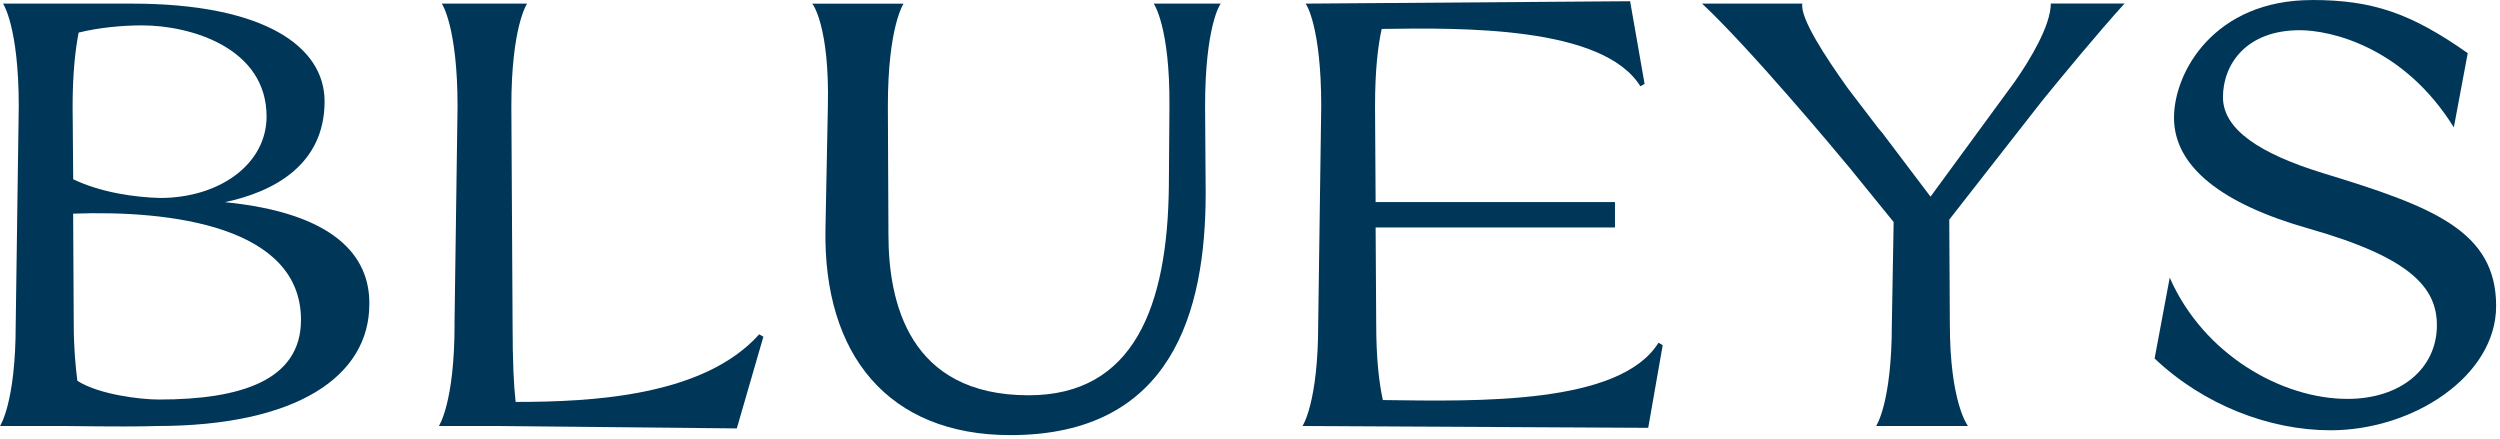
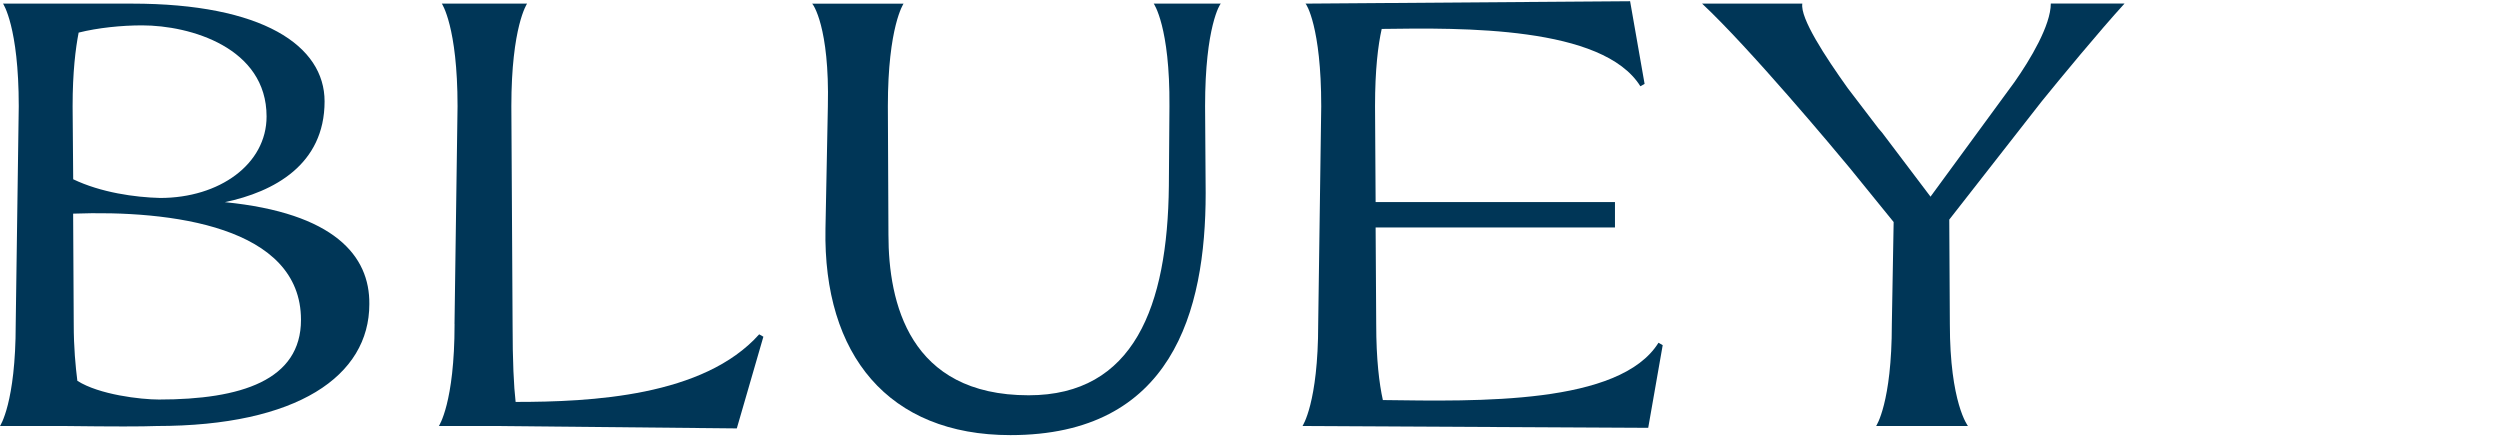
<svg xmlns="http://www.w3.org/2000/svg" width="262" height="46" viewBox="0 0 262 46" fill="none">
  <g clip-path="url(#clip0_4836_260)">
    <path d="M7.727 33.962C7.727 36.425 7.916 38.387 8.106 39.909C10.384 41.364 14.755 41.871 16.659 41.871C25.273 41.871 31.543 39.848 31.543 33.521C31.543 23.723 17.927 22.011 7.665 22.39L7.727 33.962ZM7.665 18.784C10.58 20.178 14.124 20.679 16.788 20.746C22.996 20.746 27.937 17.207 27.937 12.207C27.937 4.994 19.953 2.659 14.89 2.659C12.735 2.659 10.267 2.91 8.241 3.417C7.922 5.061 7.61 7.531 7.61 11.131L7.671 18.784H7.665ZM1.647 33.962L1.965 11.131C1.965 2.781 0.318 0.379 0.318 0.379H13.812C27.557 0.379 34.016 4.804 34.016 10.624C34.016 17.262 28.696 20.11 23.565 21.186C35.033 22.323 38.767 26.816 38.706 31.871C38.706 39.396 31.169 44.646 16.408 44.646C14.89 44.708 11.908 44.708 6.845 44.646H0C0 44.646 1.647 42.244 1.647 33.962Z" fill="#003657" />
    <path d="M47.633 33.962L47.951 11.131C47.951 2.781 46.304 0.379 46.304 0.379H55.237C55.237 0.379 53.59 2.781 53.59 11.131L53.719 33.962C53.719 37.886 53.847 40.471 54.037 42.122C61.953 42.122 73.739 41.553 79.562 35.037L80.002 35.288L77.217 44.897L51.943 44.646H45.992C45.992 44.646 47.639 42.244 47.639 33.962" fill="#003657" />
    <path d="M94.695 0.379C94.695 0.379 93.048 2.781 93.048 11.131L93.109 24.603C93.109 31.688 95.264 41.425 107.803 41.425C118.823 41.425 122.368 32.128 122.497 19.481L122.558 11.131C122.619 2.781 120.911 0.379 120.911 0.379H127.94C127.879 0.379 126.293 2.781 126.293 11.131L126.354 20.239C126.354 32.696 122.809 45.6 105.893 45.6C93.097 45.6 86.258 37.189 86.509 23.974L86.76 11.137C86.95 2.787 85.174 0.385 85.113 0.385H94.677L94.695 0.379Z" fill="#003657" />
    <path d="M138.147 33.962L138.465 11.131C138.465 2.781 136.88 0.379 136.818 0.379L170.835 0.128L172.353 8.79L171.912 9.041C167.982 2.72 153.227 2.91 144.802 3.032C144.422 4.737 144.104 7.268 144.104 11.125L144.165 21.18H169.249V23.839H144.165L144.227 33.956C144.227 37.684 144.545 40.215 144.924 41.926C154.867 42.055 169.757 42.434 173.81 35.918L174.251 36.174L172.733 44.836L136.5 44.647C136.5 44.647 138.147 42.244 138.147 33.962Z" fill="#003657" />
    <path d="M188.885 0.379C188.634 1.895 191.291 5.947 193.636 9.23L196.869 13.466L197.248 13.906L202.318 20.611L211.122 8.594C212.769 6.253 214.924 2.646 214.924 0.373H222.65C219.993 3.282 215.873 8.276 213.975 10.617L204.283 23.014L204.344 33.955C204.344 42.238 206.242 44.646 206.242 44.646H196.618C196.618 44.646 198.265 42.244 198.265 33.955L198.454 23.27L193.832 17.579C192.314 15.746 183.381 5.055 178.379 0.379H188.891H188.885Z" fill="#003657" />
-     <path d="M242.278 0C248.676 0 252.668 1.394 258.619 5.569L257.162 13.35C251.903 4.878 244.237 3.166 241.011 3.166C235.372 3.166 232.966 6.773 232.966 10.184C232.966 13.594 236.897 16.131 243.478 18.154C254.878 21.633 261.595 24.163 261.595 32.067C261.595 39.402 252.919 45.093 244.237 45.093C237.839 45.093 230.933 42.44 225.803 37.568L227.388 29.096C230.933 37.189 239.168 41.804 246.013 41.804C251.652 41.804 255.386 38.577 255.386 34.09C255.386 30.166 252.662 27.006 242.021 23.974C232.837 21.382 227.835 17.458 227.835 12.335C227.835 7.531 232.078 0.006 242.278 0.006" fill="#003657" />
  </g>
  <defs>
    <clipPath id="clip0_4836_260">
      <rect width="261.6" height="45.6" fill="white" />
    </clipPath>
  </defs>
</svg>